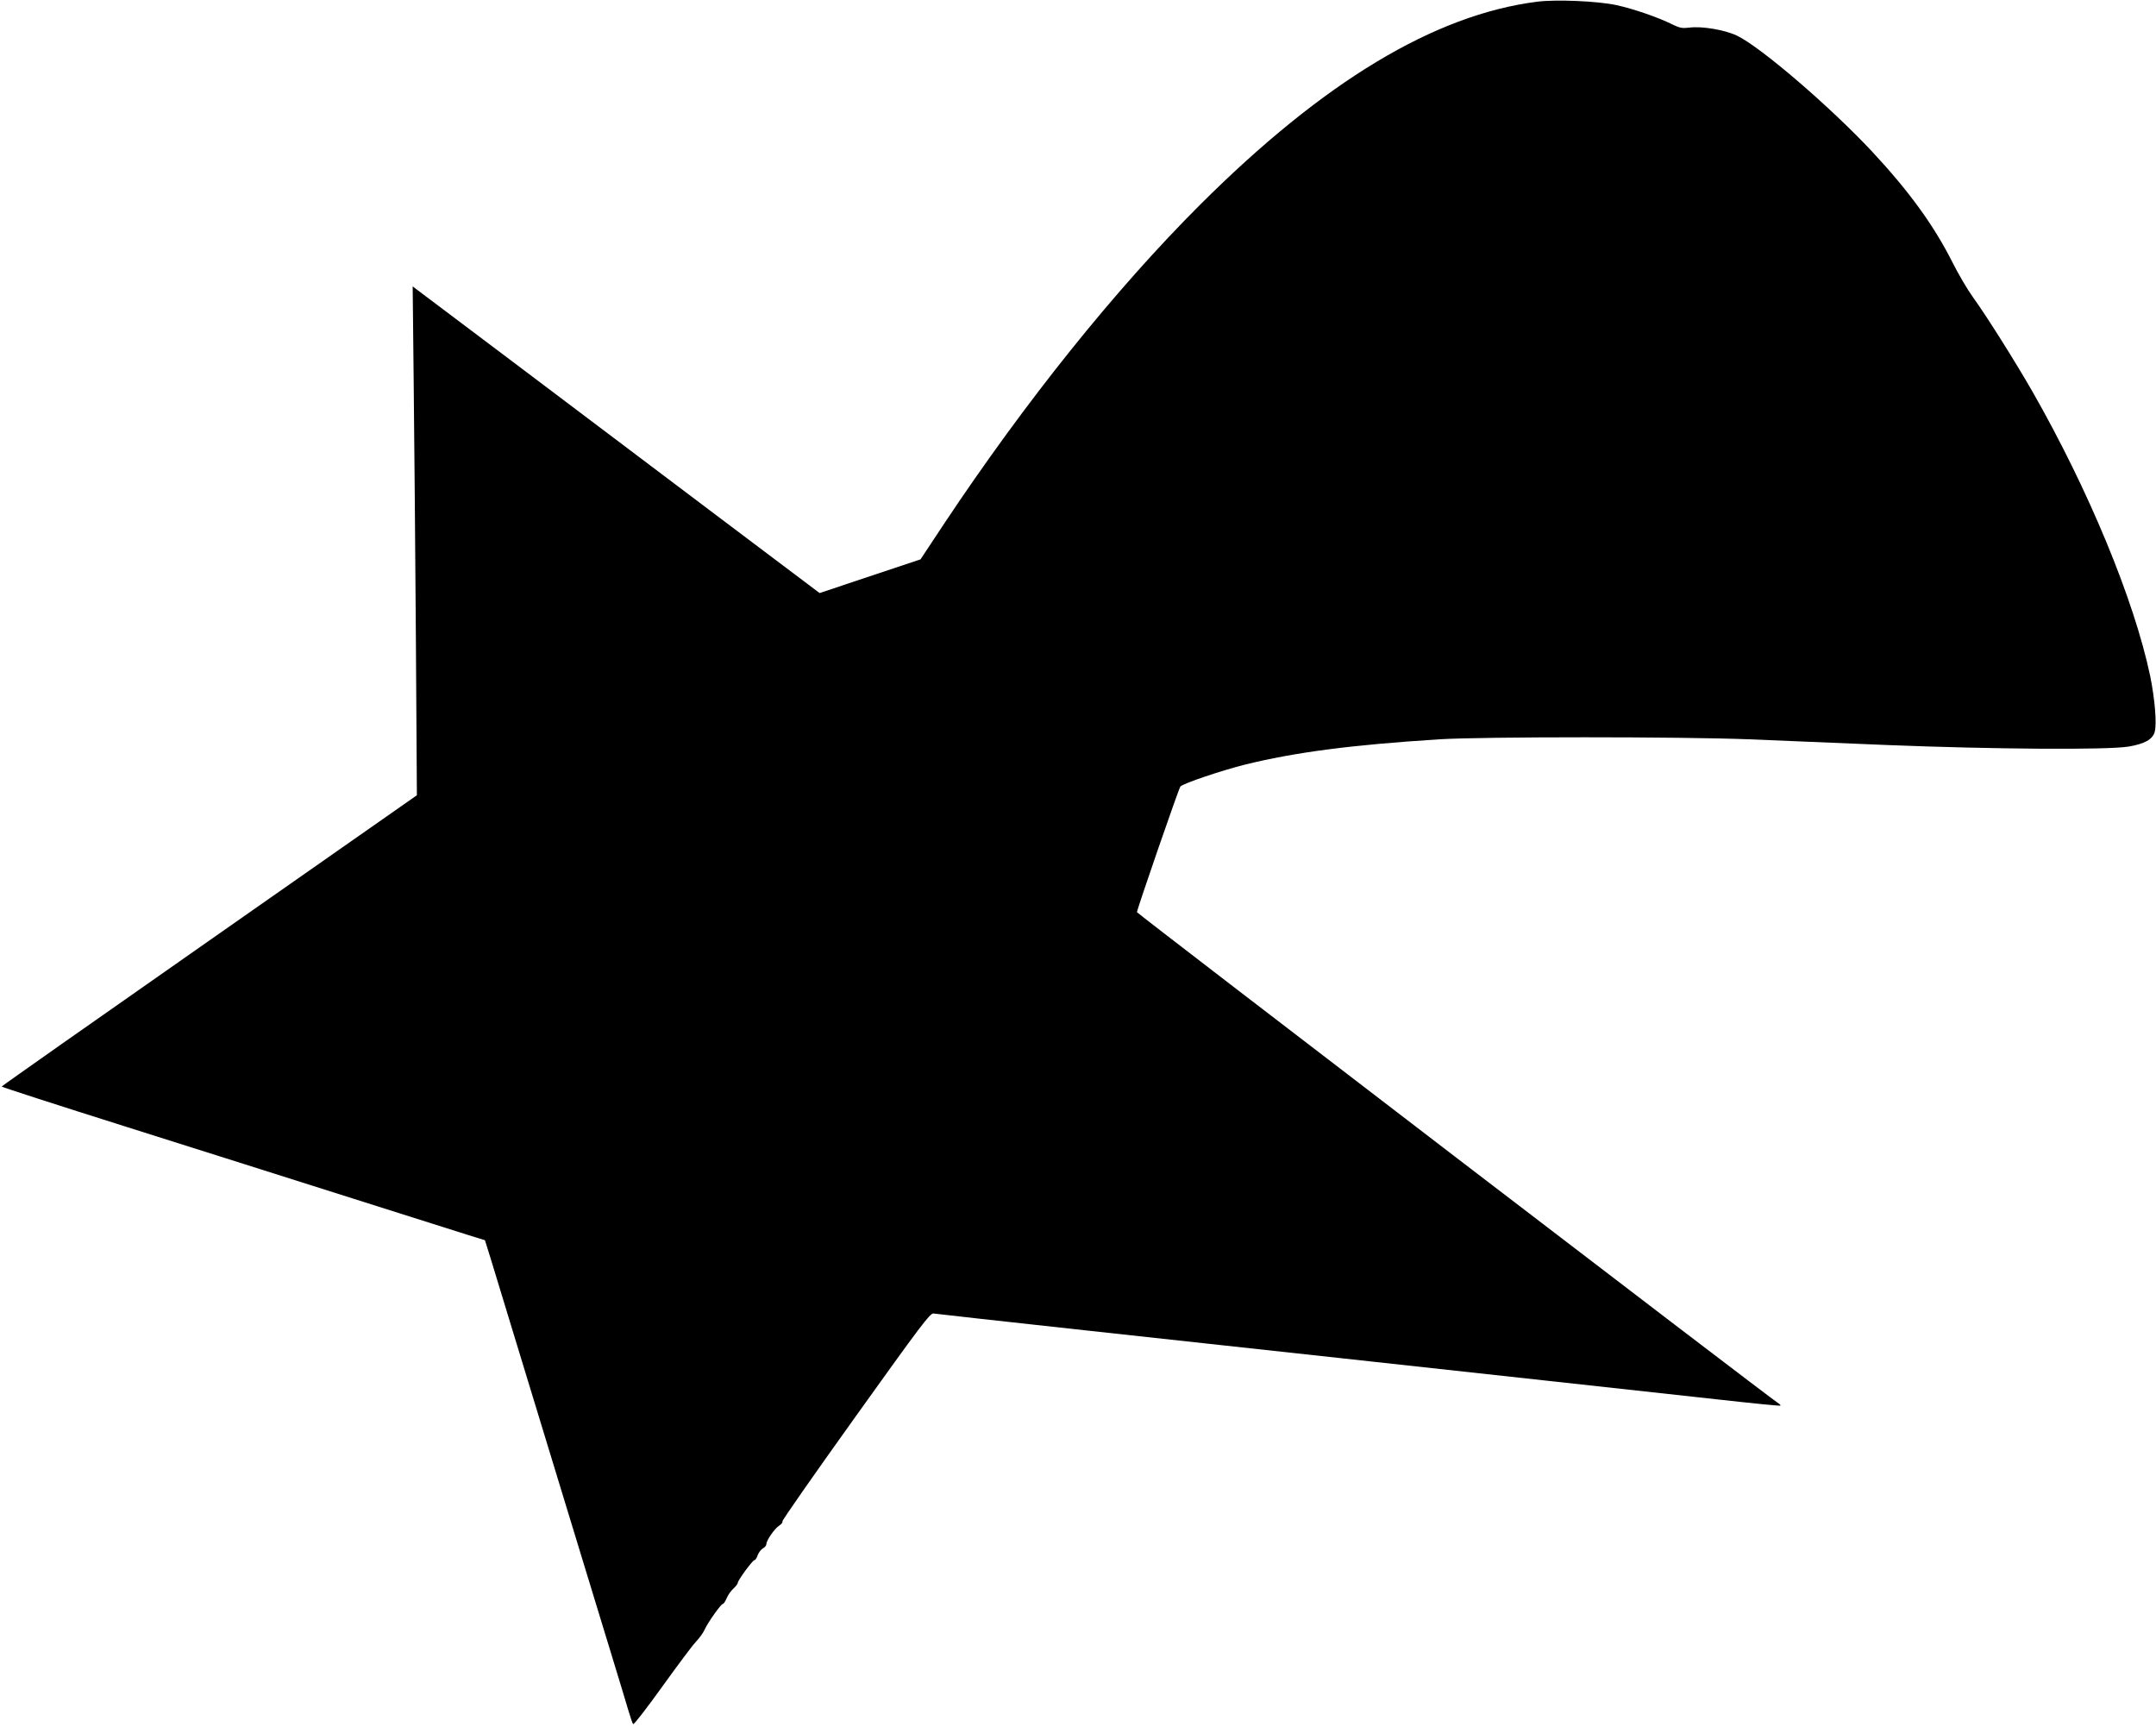
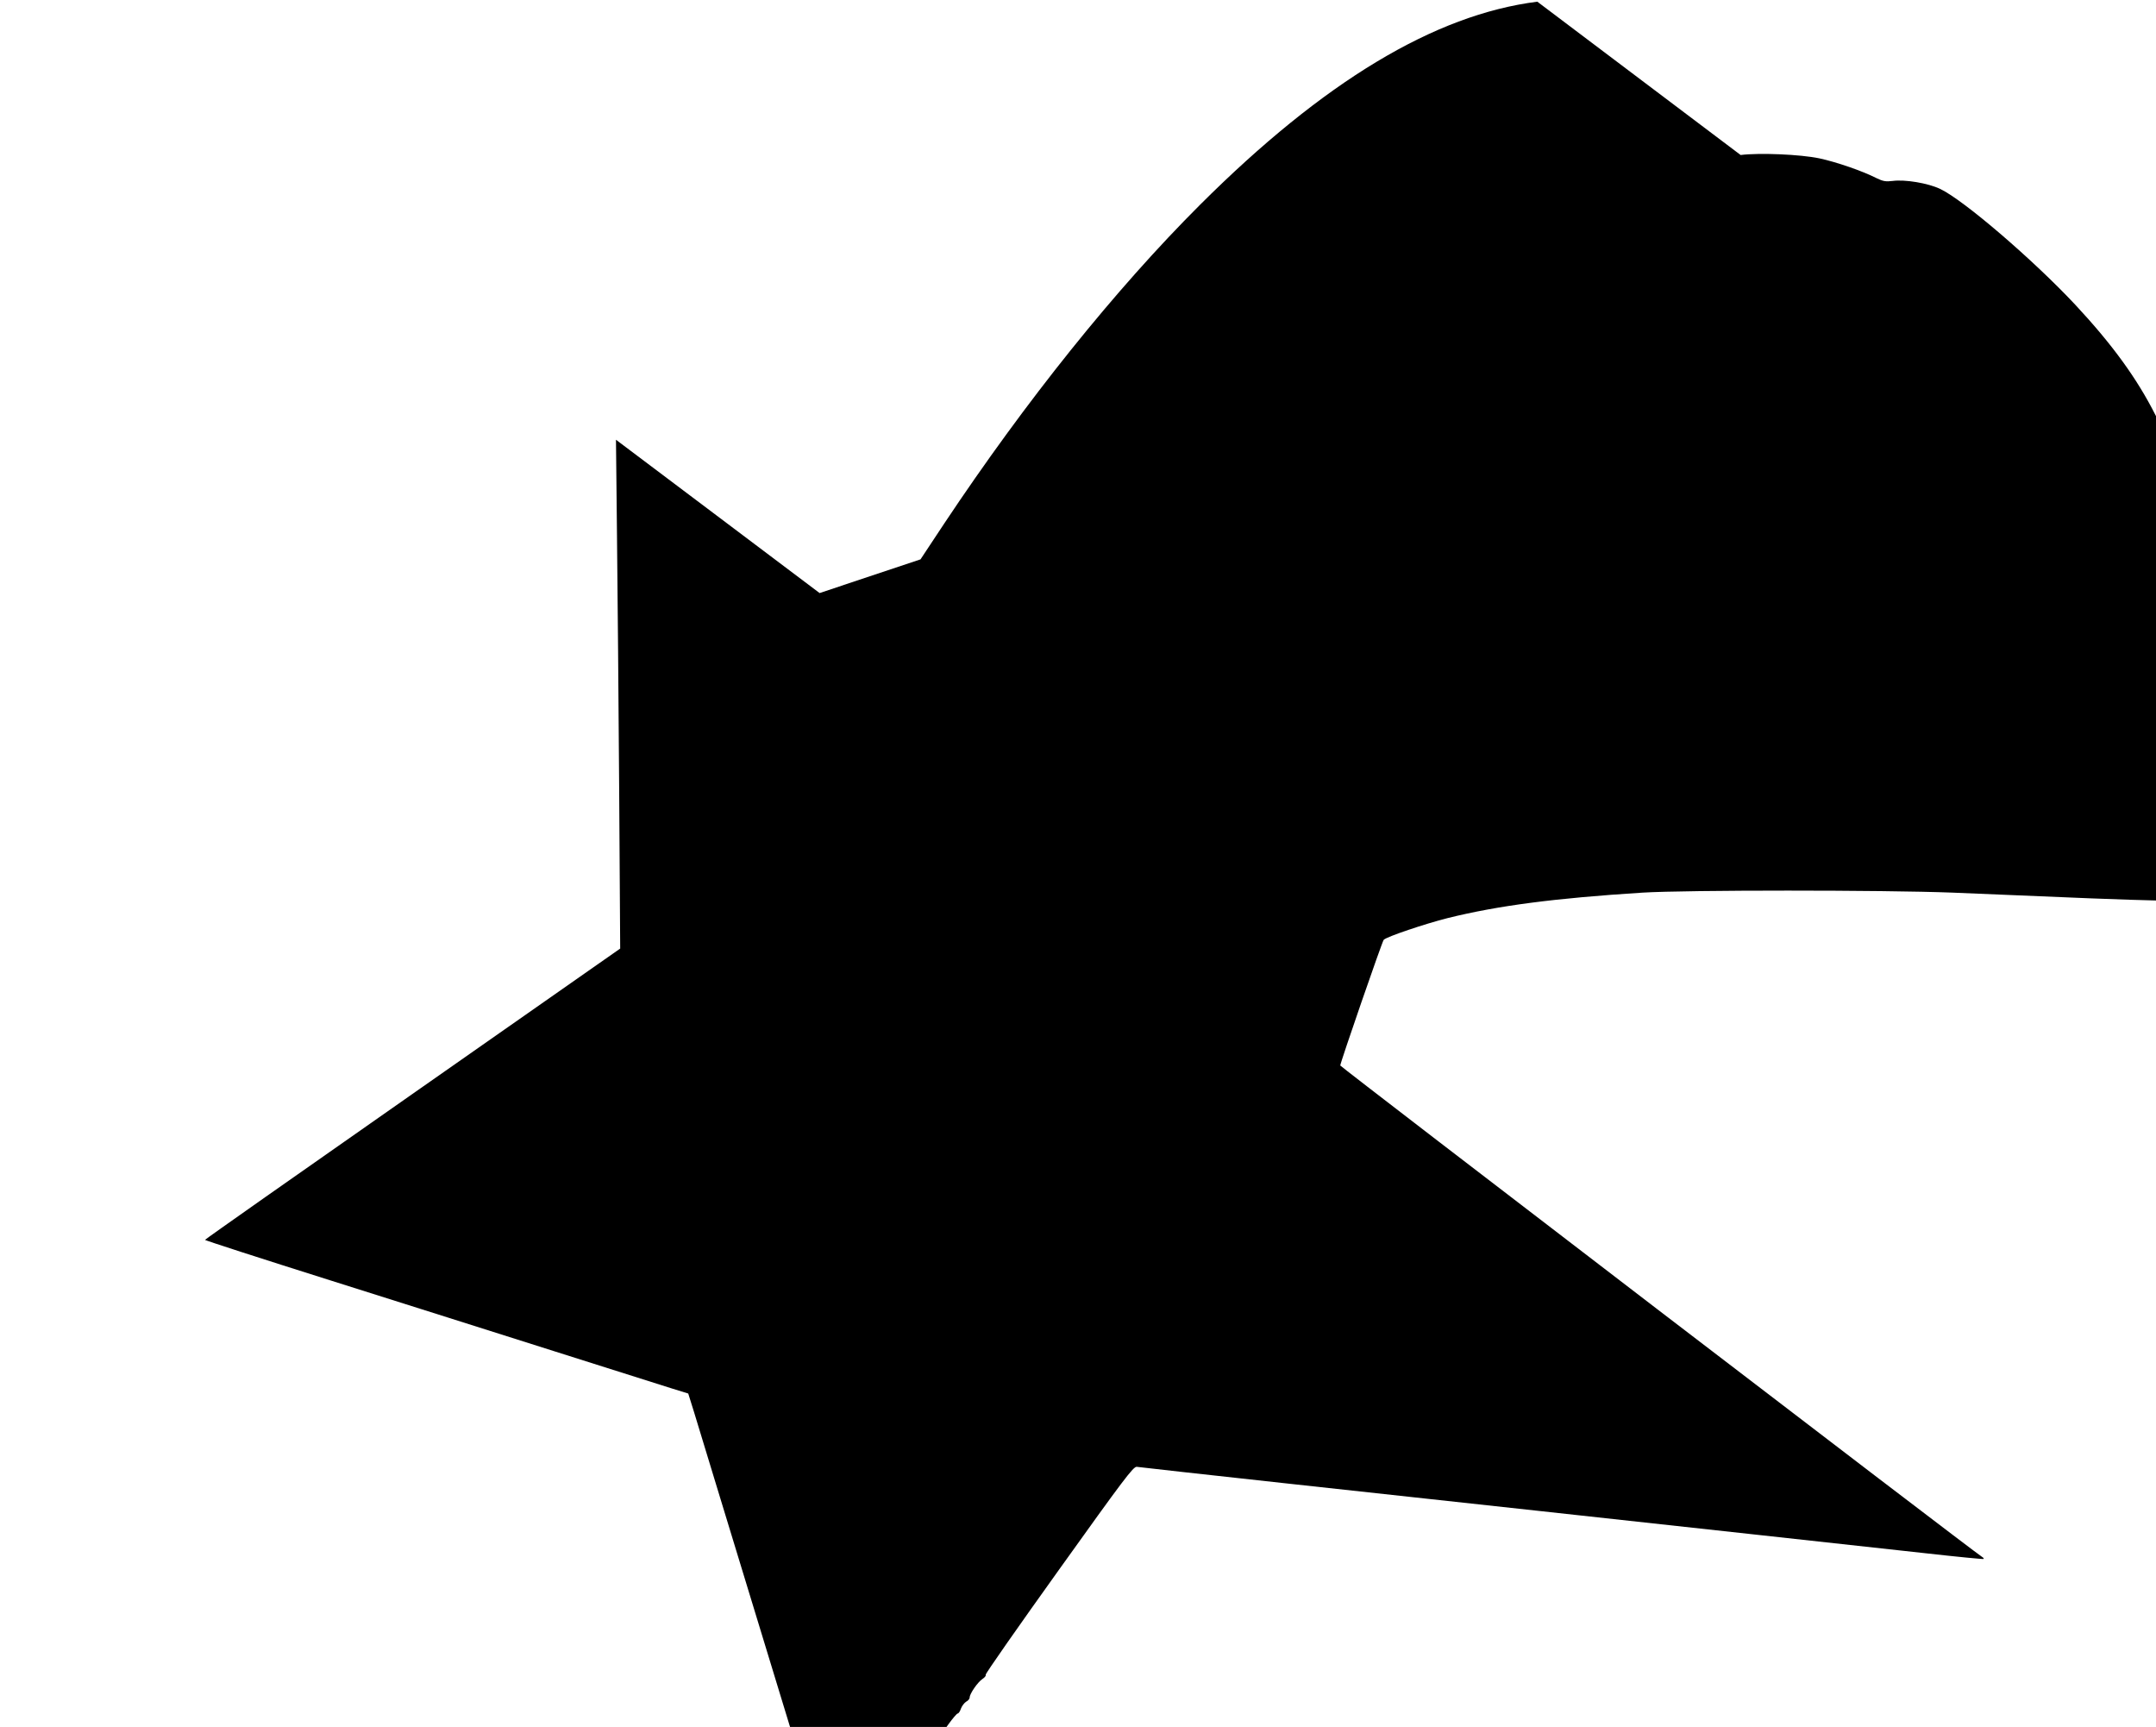
<svg xmlns="http://www.w3.org/2000/svg" version="1.0" width="1280pt" height="1025pt" viewBox="0 0 1280 1025" preserveAspectRatio="xMidYMid meet">
  <g transform="translate(0,1025) scale(0.1,-0.1)" fill="#000000" stroke="none">
-     <path d="M9127 10240 c-610 -77 -1269 -474 -2002 -1205 -505 -504 -1035 -1165 -1519 -1892 l-141 -213 -300 -100 -299 -100 -611 460 c-335 253 -879 663 -1207 910 l-598 450 6 -567 c4 -313 9 -992 13 -1511 l6 -942 -1232 -862 c-678 -474 -1233 -864 -1233 -867 0 -3 334 -111 743 -240 408 -129 1010 -319 1337 -423 327 -104 639 -202 692 -219 l97 -30 35 -112 c19 -62 89 -292 156 -512 67 -220 148 -485 180 -590 32 -104 113 -370 180 -590 67 -220 157 -515 200 -655 43 -140 88 -289 100 -330 12 -41 25 -79 29 -83 5 -4 81 95 171 220 90 125 180 246 201 268 21 22 44 54 51 70 17 40 98 155 109 155 5 0 15 15 23 34 8 19 26 45 40 57 14 13 26 28 26 34 0 15 88 135 99 135 5 0 14 13 19 29 6 16 20 34 31 41 12 6 21 17 21 26 0 21 48 91 76 109 14 9 22 20 19 25 -3 5 193 285 435 623 385 538 442 614 462 611 13 -2 415 -47 893 -99 479 -52 1160 -126 1515 -165 355 -39 935 -102 1290 -141 355 -39 798 -88 985 -108 187 -21 342 -36 345 -34 2 2 -2 8 -9 12 -58 36 -3810 2909 -3811 2917 0 16 249 737 258 746 19 19 242 94 380 129 299 74 635 118 1157 151 257 16 1430 16 1840 0 165 -7 534 -22 820 -34 626 -25 1308 -30 1433 -9 94 16 141 42 154 86 14 47 1 198 -27 335 -96 453 -365 1102 -698 1685 -96 168 -273 450 -353 560 -32 44 -88 139 -124 211 -110 218 -257 420 -476 655 -249 266 -663 622 -803 688 -72 34 -208 57 -282 47 -40 -5 -57 -2 -96 17 -85 43 -236 95 -338 117 -114 24 -357 34 -468 20z" />
+     <path d="M9127 10240 c-610 -77 -1269 -474 -2002 -1205 -505 -504 -1035 -1165 -1519 -1892 l-141 -213 -300 -100 -299 -100 -611 460 l-598 450 6 -567 c4 -313 9 -992 13 -1511 l6 -942 -1232 -862 c-678 -474 -1233 -864 -1233 -867 0 -3 334 -111 743 -240 408 -129 1010 -319 1337 -423 327 -104 639 -202 692 -219 l97 -30 35 -112 c19 -62 89 -292 156 -512 67 -220 148 -485 180 -590 32 -104 113 -370 180 -590 67 -220 157 -515 200 -655 43 -140 88 -289 100 -330 12 -41 25 -79 29 -83 5 -4 81 95 171 220 90 125 180 246 201 268 21 22 44 54 51 70 17 40 98 155 109 155 5 0 15 15 23 34 8 19 26 45 40 57 14 13 26 28 26 34 0 15 88 135 99 135 5 0 14 13 19 29 6 16 20 34 31 41 12 6 21 17 21 26 0 21 48 91 76 109 14 9 22 20 19 25 -3 5 193 285 435 623 385 538 442 614 462 611 13 -2 415 -47 893 -99 479 -52 1160 -126 1515 -165 355 -39 935 -102 1290 -141 355 -39 798 -88 985 -108 187 -21 342 -36 345 -34 2 2 -2 8 -9 12 -58 36 -3810 2909 -3811 2917 0 16 249 737 258 746 19 19 242 94 380 129 299 74 635 118 1157 151 257 16 1430 16 1840 0 165 -7 534 -22 820 -34 626 -25 1308 -30 1433 -9 94 16 141 42 154 86 14 47 1 198 -27 335 -96 453 -365 1102 -698 1685 -96 168 -273 450 -353 560 -32 44 -88 139 -124 211 -110 218 -257 420 -476 655 -249 266 -663 622 -803 688 -72 34 -208 57 -282 47 -40 -5 -57 -2 -96 17 -85 43 -236 95 -338 117 -114 24 -357 34 -468 20z" />
  </g>
</svg>